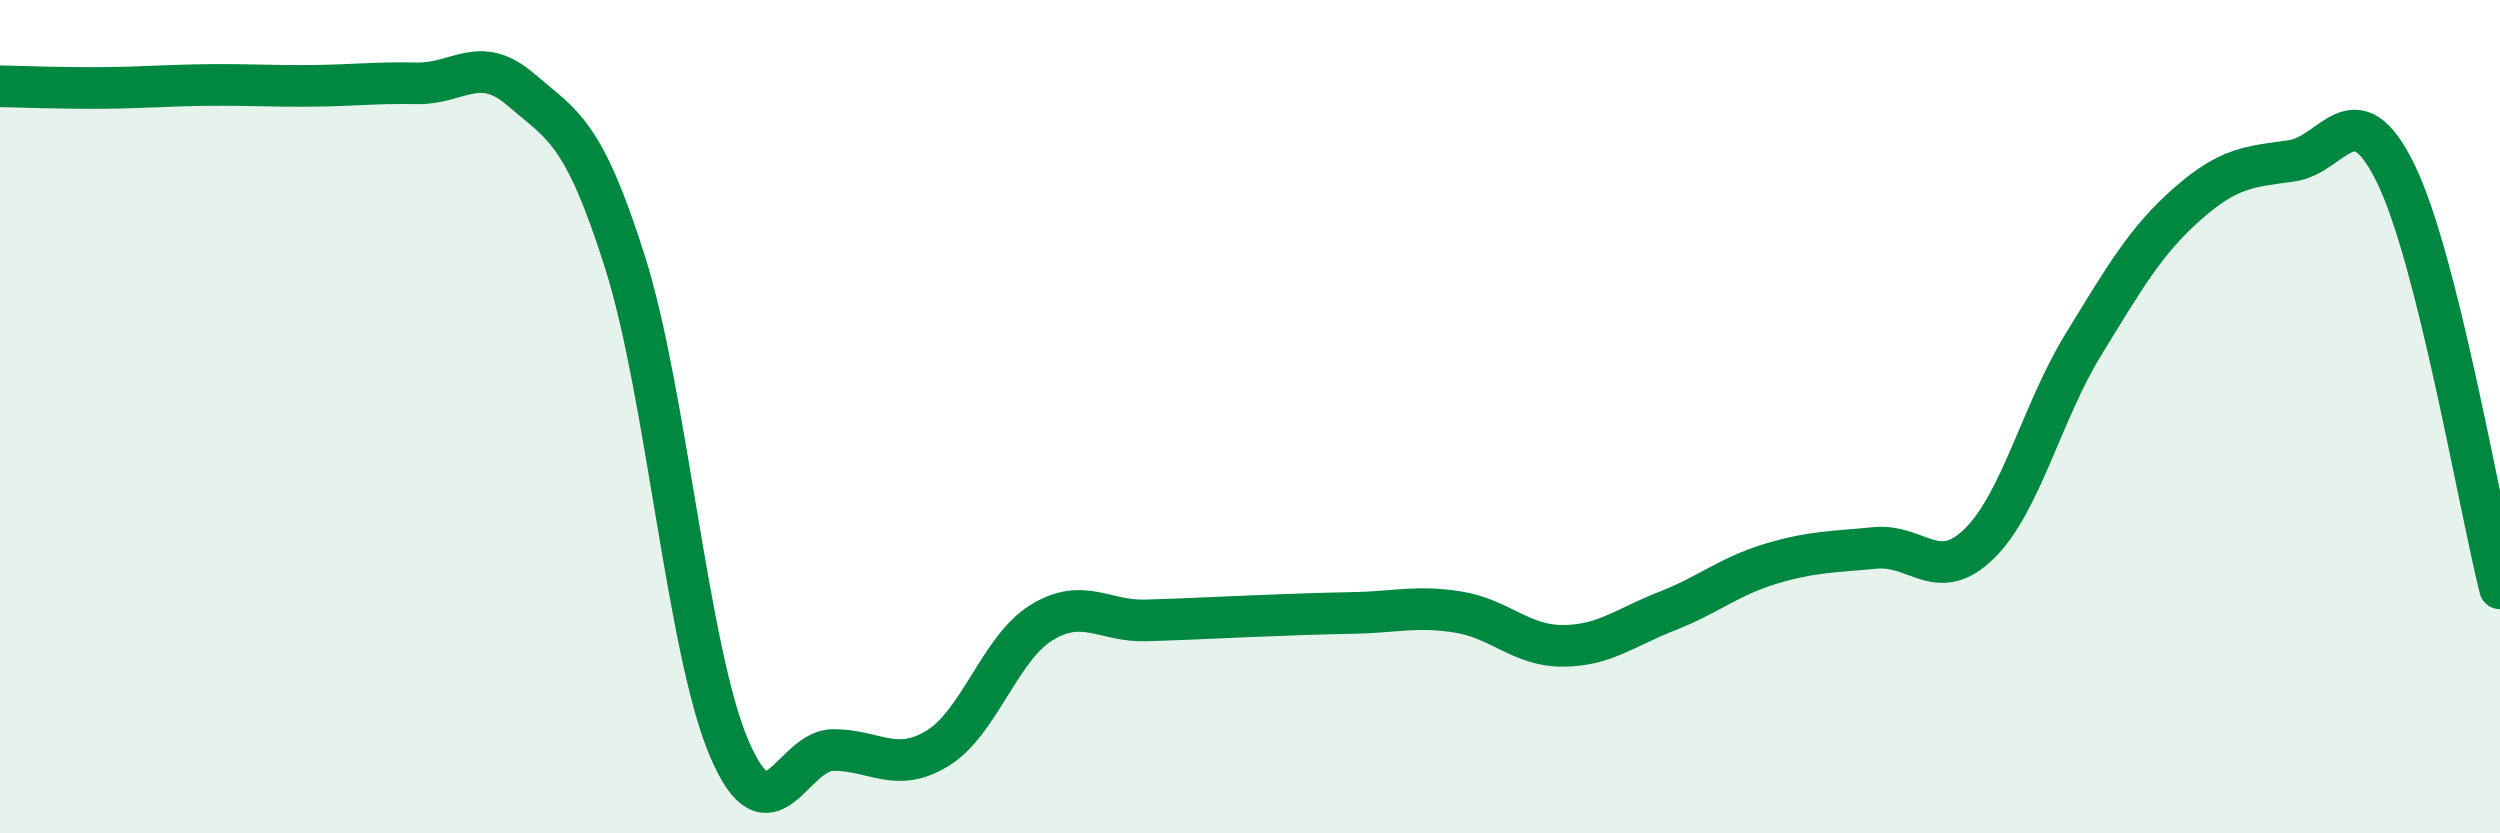
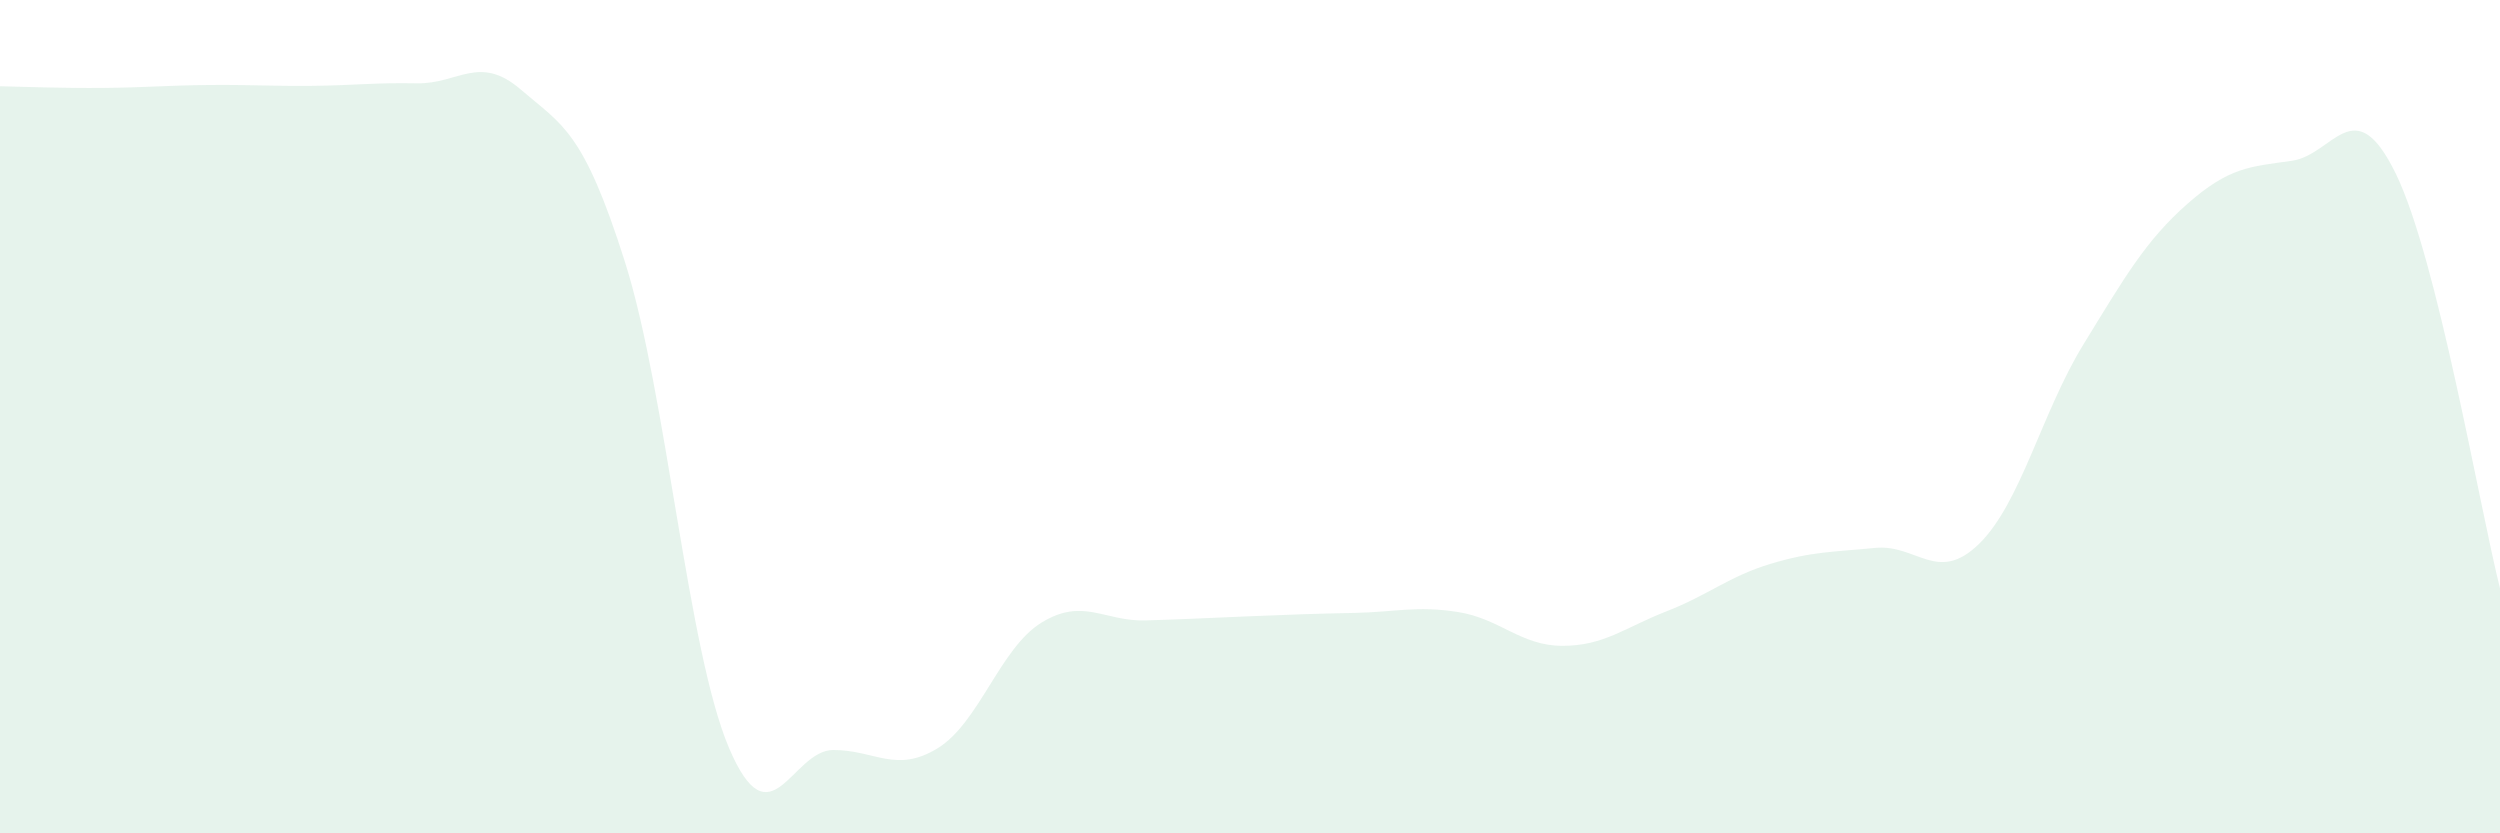
<svg xmlns="http://www.w3.org/2000/svg" width="60" height="20" viewBox="0 0 60 20">
  <path d="M 0,2.07 C 0.5,2.08 1.5,2.12 2.5,2.11 C 3.5,2.1 4,2.05 5,2.04 C 6,2.03 6.5,2.07 7.5,2.06 C 8.5,2.05 9,1.98 10,2 C 11,2.02 11.5,1.29 12.5,2.15 C 13.5,3.01 14,3.13 15,6.29 C 16,9.45 16.5,15.62 17.5,17.96 C 18.5,20.3 19,18 20,18 C 21,18 21.5,18.57 22.5,17.96 C 23.5,17.35 24,15.55 25,14.94 C 26,14.33 26.5,14.92 27.5,14.89 C 28.5,14.86 29,14.83 30,14.79 C 31,14.75 31.5,14.73 32.5,14.71 C 33.5,14.69 34,14.53 35,14.69 C 36,14.85 36.5,15.5 37.5,15.5 C 38.5,15.5 39,15.06 40,14.67 C 41,14.28 41.5,13.83 42.5,13.53 C 43.5,13.23 44,13.25 45,13.15 C 46,13.05 46.5,14.03 47.5,13.05 C 48.5,12.07 49,9.9 50,8.27 C 51,6.64 51.5,5.77 52.5,4.89 C 53.5,4.01 54,4 55,3.86 C 56,3.72 56.5,2.12 57.5,4.17 C 58.5,6.22 59.5,12.13 60,14.12L60 20L0 20Z" fill="#008740" opacity="0.1" stroke-linecap="round" stroke-linejoin="round" />
-   <path d="M 0,2.07 C 0.5,2.08 1.5,2.12 2.5,2.11 C 3.5,2.1 4,2.05 5,2.04 C 6,2.03 6.5,2.07 7.5,2.06 C 8.5,2.05 9,1.98 10,2 C 11,2.02 11.5,1.29 12.5,2.15 C 13.5,3.01 14,3.13 15,6.29 C 16,9.45 16.5,15.62 17.5,17.96 C 18.5,20.3 19,18 20,18 C 21,18 21.5,18.57 22.5,17.96 C 23.5,17.35 24,15.55 25,14.94 C 26,14.33 26.5,14.92 27.5,14.89 C 28.5,14.86 29,14.83 30,14.79 C 31,14.75 31.5,14.73 32.5,14.71 C 33.5,14.69 34,14.53 35,14.69 C 36,14.85 36.5,15.5 37.5,15.5 C 38.5,15.5 39,15.06 40,14.67 C 41,14.28 41.5,13.83 42.5,13.53 C 43.5,13.23 44,13.25 45,13.15 C 46,13.05 46.5,14.03 47.5,13.05 C 48.5,12.07 49,9.9 50,8.27 C 51,6.64 51.5,5.77 52.5,4.89 C 53.5,4.01 54,4 55,3.86 C 56,3.72 56.5,2.12 57.5,4.17 C 58.5,6.22 59.5,12.13 60,14.12" stroke="#008740" stroke-width="1" fill="none" stroke-linecap="round" stroke-linejoin="round" />
</svg>